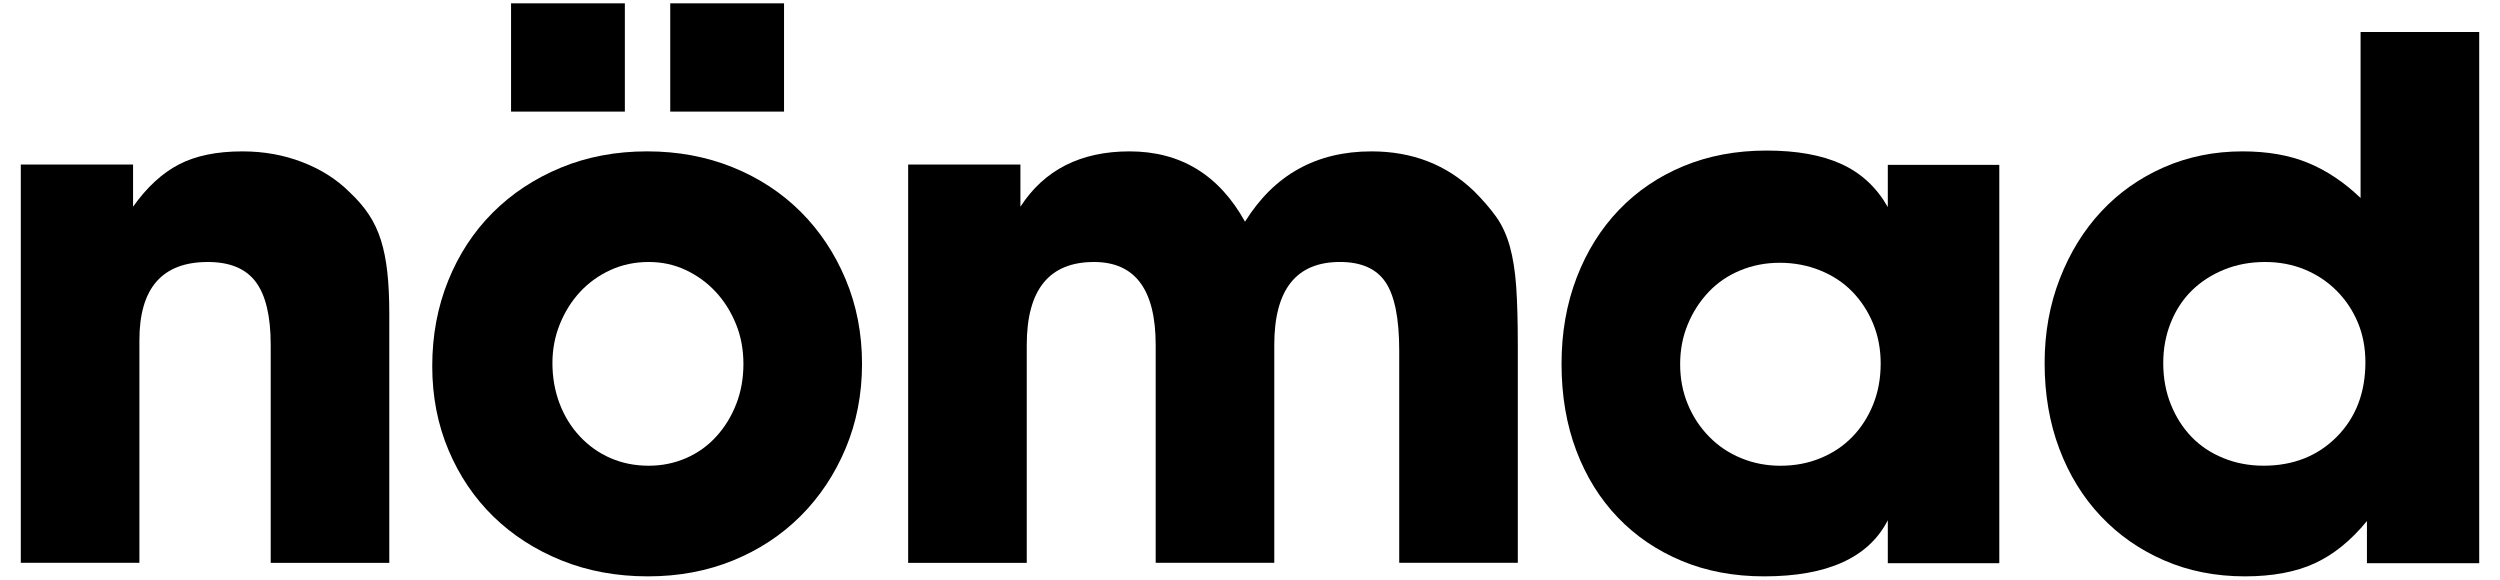
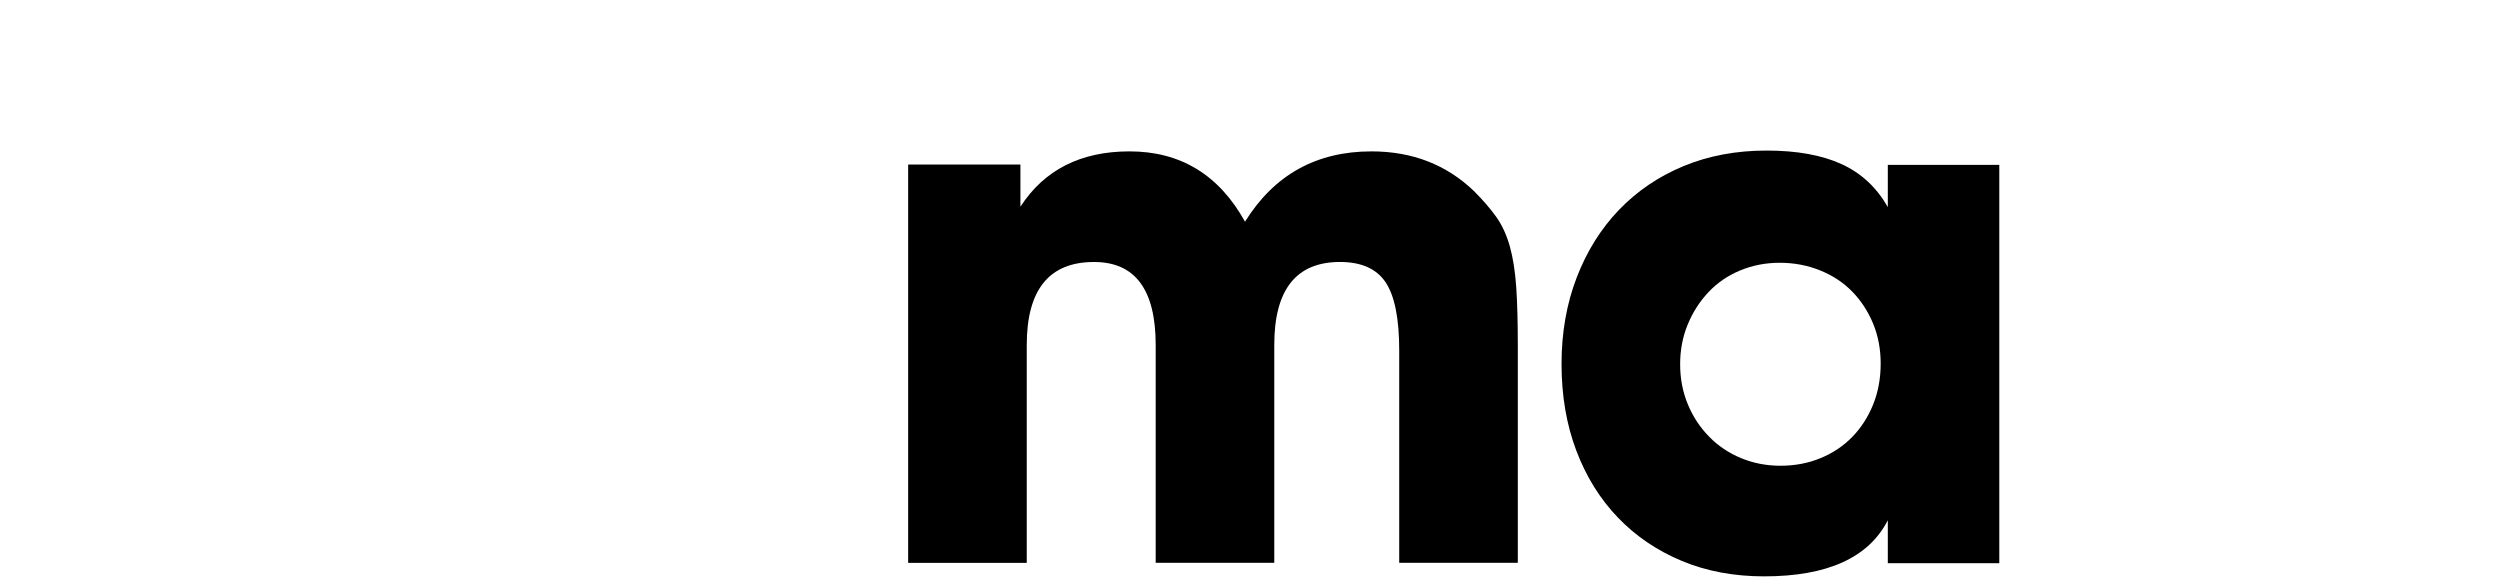
<svg xmlns="http://www.w3.org/2000/svg" id="Capa_1" x="0px" y="0px" width="138px" height="32px" viewBox="0 0 138 32" xml:space="preserve">
  <g>
-     <path d="M1.148,31.068V9.081h6.197v2.329c0.763-1.077,1.608-1.854,2.534-2.335c0.924-0.48,2.093-0.719,3.503-0.719   c1.175,0,2.277,0.197,3.304,0.594c1.028,0.394,1.894,0.944,2.6,1.647c0.44,0.411,0.8,0.828,1.079,1.252   c0.28,0.425,0.499,0.894,0.662,1.406c0.162,0.514,0.278,1.099,0.352,1.758c0.073,0.659,0.11,1.427,0.11,2.305v13.751h-6.546V19.043   c0-1.585-0.274-2.745-0.823-3.479c-0.548-0.734-1.43-1.102-2.645-1.102c-2.521,0-3.78,1.44-3.78,4.318v12.288H1.148z" />
-     <path d="M35.766,31.815c-1.729,0-3.317-0.293-4.767-0.878c-1.449-0.585-2.702-1.392-3.756-2.417   c-1.054-1.025-1.882-2.246-2.482-3.668c-0.6-1.421-0.901-2.966-0.901-4.636c0-1.698,0.293-3.272,0.88-4.721   c0.585-1.451,1.405-2.702,2.459-3.758c1.055-1.054,2.307-1.881,3.756-2.481c1.451-0.601,3.039-0.901,4.767-0.901   c1.699,0,3.273,0.293,4.722,0.878c1.451,0.587,2.702,1.406,3.758,2.46c1.054,1.054,1.881,2.299,2.481,3.734   c0.6,1.435,0.901,2.987,0.901,4.657c0,1.67-0.301,3.222-0.901,4.658c-0.6,1.434-1.427,2.678-2.481,3.734   c-1.056,1.054-2.3,1.875-3.735,2.46C39.032,31.522,37.464,31.815,35.766,31.815z M28.21,6.158V0.185h6.282v5.974H28.21z    M35.81,14.462c-0.761,0-1.465,0.148-2.108,0.442c-0.644,0.295-1.201,0.695-1.67,1.196c-0.469,0.503-0.842,1.092-1.12,1.771   c-0.278,0.679-0.418,1.402-0.418,2.169c0,0.799,0.133,1.544,0.395,2.237c0.264,0.693,0.638,1.3,1.121,1.814   c0.483,0.517,1.046,0.916,1.691,1.196c0.643,0.281,1.347,0.421,2.108,0.421c0.733,0,1.42-0.14,2.065-0.421   c0.643-0.28,1.2-0.679,1.669-1.196c0.469-0.514,0.835-1.113,1.099-1.792c0.264-0.678,0.395-1.416,0.395-2.214   c0-0.797-0.139-1.535-0.418-2.213c-0.278-0.679-0.651-1.268-1.12-1.771c-0.469-0.502-1.018-0.901-1.648-1.196   C37.222,14.61,36.542,14.462,35.81,14.462z M36.997,6.158V0.185h6.282v5.974H36.997z" />
    <path d="M50.13,31.068V9.081h6.197v2.329c1.319-2.036,3.327-3.054,6.023-3.054c2.814,0,4.939,1.294,6.375,3.881   c1.608-2.586,3.936-3.881,6.98-3.881c2.253,0,4.141,0.733,5.664,2.197c0.497,0.498,0.906,0.974,1.229,1.427   c0.321,0.454,0.57,0.997,0.746,1.625c0.175,0.63,0.291,1.378,0.352,2.241c0.058,0.865,0.087,1.94,0.087,3.228v11.994h-6.546V19.352   c0-1.762-0.249-3.017-0.75-3.767c-0.502-0.75-1.342-1.124-2.521-1.124c-2.417,0-3.626,1.527-3.626,4.581v12.026h-6.546V19.043   c0-3.054-1.134-4.581-3.404-4.581c-2.475,0-3.713,1.527-3.713,4.581v12.026H50.13z" />
    <path d="M110.361,9.101v21.988h-6.154v-2.371c-1.056,2.064-3.332,3.097-6.826,3.097c-1.672,0-3.192-0.285-4.557-0.858   c-1.365-0.57-2.539-1.368-3.522-2.395c-0.983-1.024-1.747-2.254-2.29-3.688c-0.543-1.435-0.815-3.032-0.815-4.789   c0-1.728,0.279-3.316,0.837-4.766c0.557-1.449,1.336-2.694,2.335-3.735c0.998-1.038,2.186-1.845,3.565-2.416   c1.38-0.571,2.907-0.857,4.58-0.857c1.674,0,3.052,0.25,4.139,0.747c1.086,0.497,1.938,1.289,2.554,2.372V9.101H110.361z    M98.236,14.505c-0.768,0-1.491,0.14-2.17,0.42c-0.679,0.28-1.262,0.676-1.749,1.191c-0.487,0.516-0.872,1.109-1.151,1.787   c-0.281,0.675-0.422,1.41-0.422,2.204c0,0.794,0.141,1.529,0.422,2.206c0.279,0.676,0.67,1.272,1.173,1.786   c0.502,0.515,1.091,0.911,1.771,1.19c0.679,0.281,1.403,0.42,2.17,0.42c0.797,0,1.535-0.139,2.213-0.42   c0.679-0.278,1.262-0.668,1.749-1.168c0.486-0.499,0.872-1.095,1.153-1.785c0.279-0.691,0.419-1.448,0.419-2.271   c0-0.794-0.14-1.529-0.419-2.206c-0.281-0.677-0.666-1.265-1.153-1.764c-0.487-0.5-1.078-0.889-1.772-1.169   C99.778,14.646,99.032,14.505,98.236,14.505z" />
-     <path d="M136.852,1.765v29.324h-6.197v-2.328c-0.881,1.077-1.842,1.855-2.885,2.335c-1.041,0.479-2.326,0.719-3.852,0.719   c-1.615,0-3.099-0.293-4.448-0.878c-1.351-0.585-2.518-1.399-3.501-2.439c-0.983-1.038-1.747-2.276-2.29-3.712   c-0.543-1.435-0.816-3.015-0.816-4.744c0-1.67,0.28-3.222,0.838-4.657c0.557-1.435,1.32-2.673,2.29-3.713   c0.969-1.04,2.121-1.851,3.458-2.438c1.335-0.585,2.782-0.878,4.337-0.878c1.38,0,2.584,0.21,3.612,0.633   c1.028,0.421,1.997,1.068,2.906,1.94V1.765H136.852z M125.035,14.462c-0.821,0-1.576,0.141-2.263,0.421   c-0.688,0.281-1.282,0.664-1.779,1.15c-0.498,0.489-0.886,1.079-1.164,1.772c-0.279,0.693-0.418,1.439-0.418,2.234   c0,0.827,0.139,1.588,0.418,2.281c0.278,0.694,0.658,1.291,1.141,1.794c0.483,0.501,1.069,0.892,1.758,1.172   c0.689,0.281,1.428,0.421,2.219,0.421c1.639,0,2.986-0.532,4.041-1.594c1.054-1.063,1.582-2.435,1.582-4.118   c0-0.797-0.139-1.527-0.417-2.191c-0.278-0.664-0.667-1.247-1.165-1.749c-0.498-0.502-1.083-0.893-1.757-1.174   C126.556,14.603,125.825,14.462,125.035,14.462z" />
  </g>
</svg>